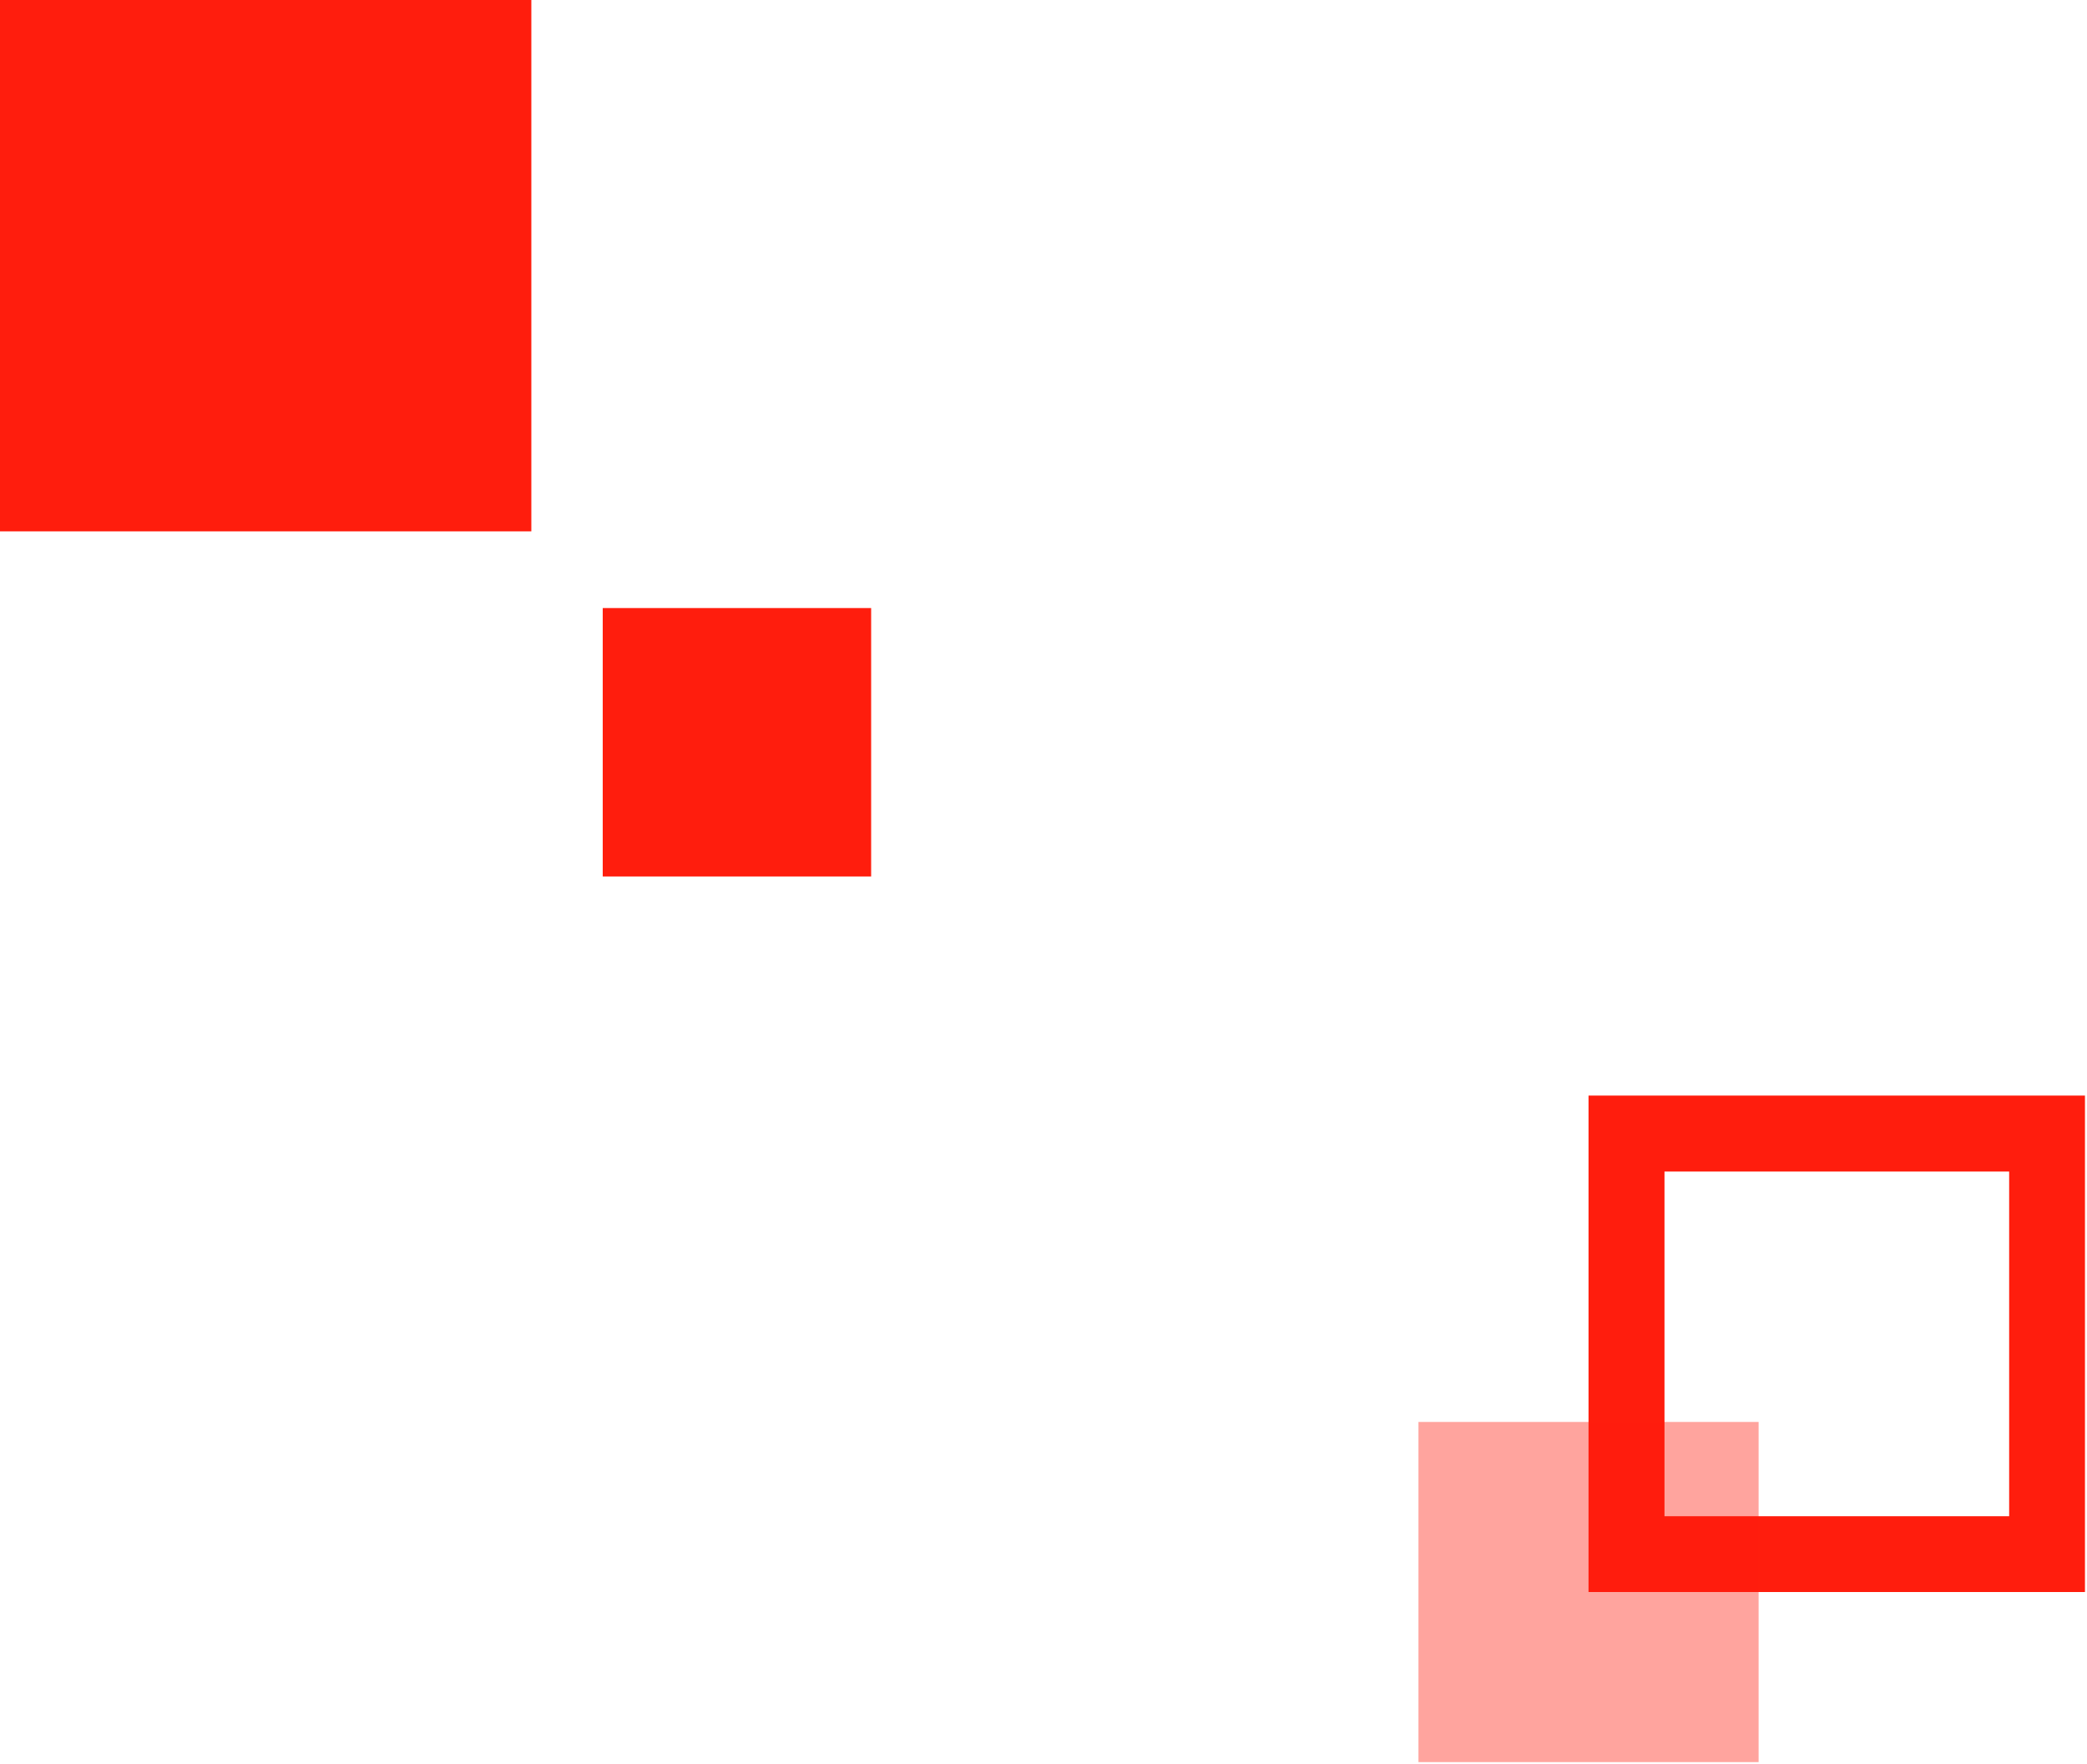
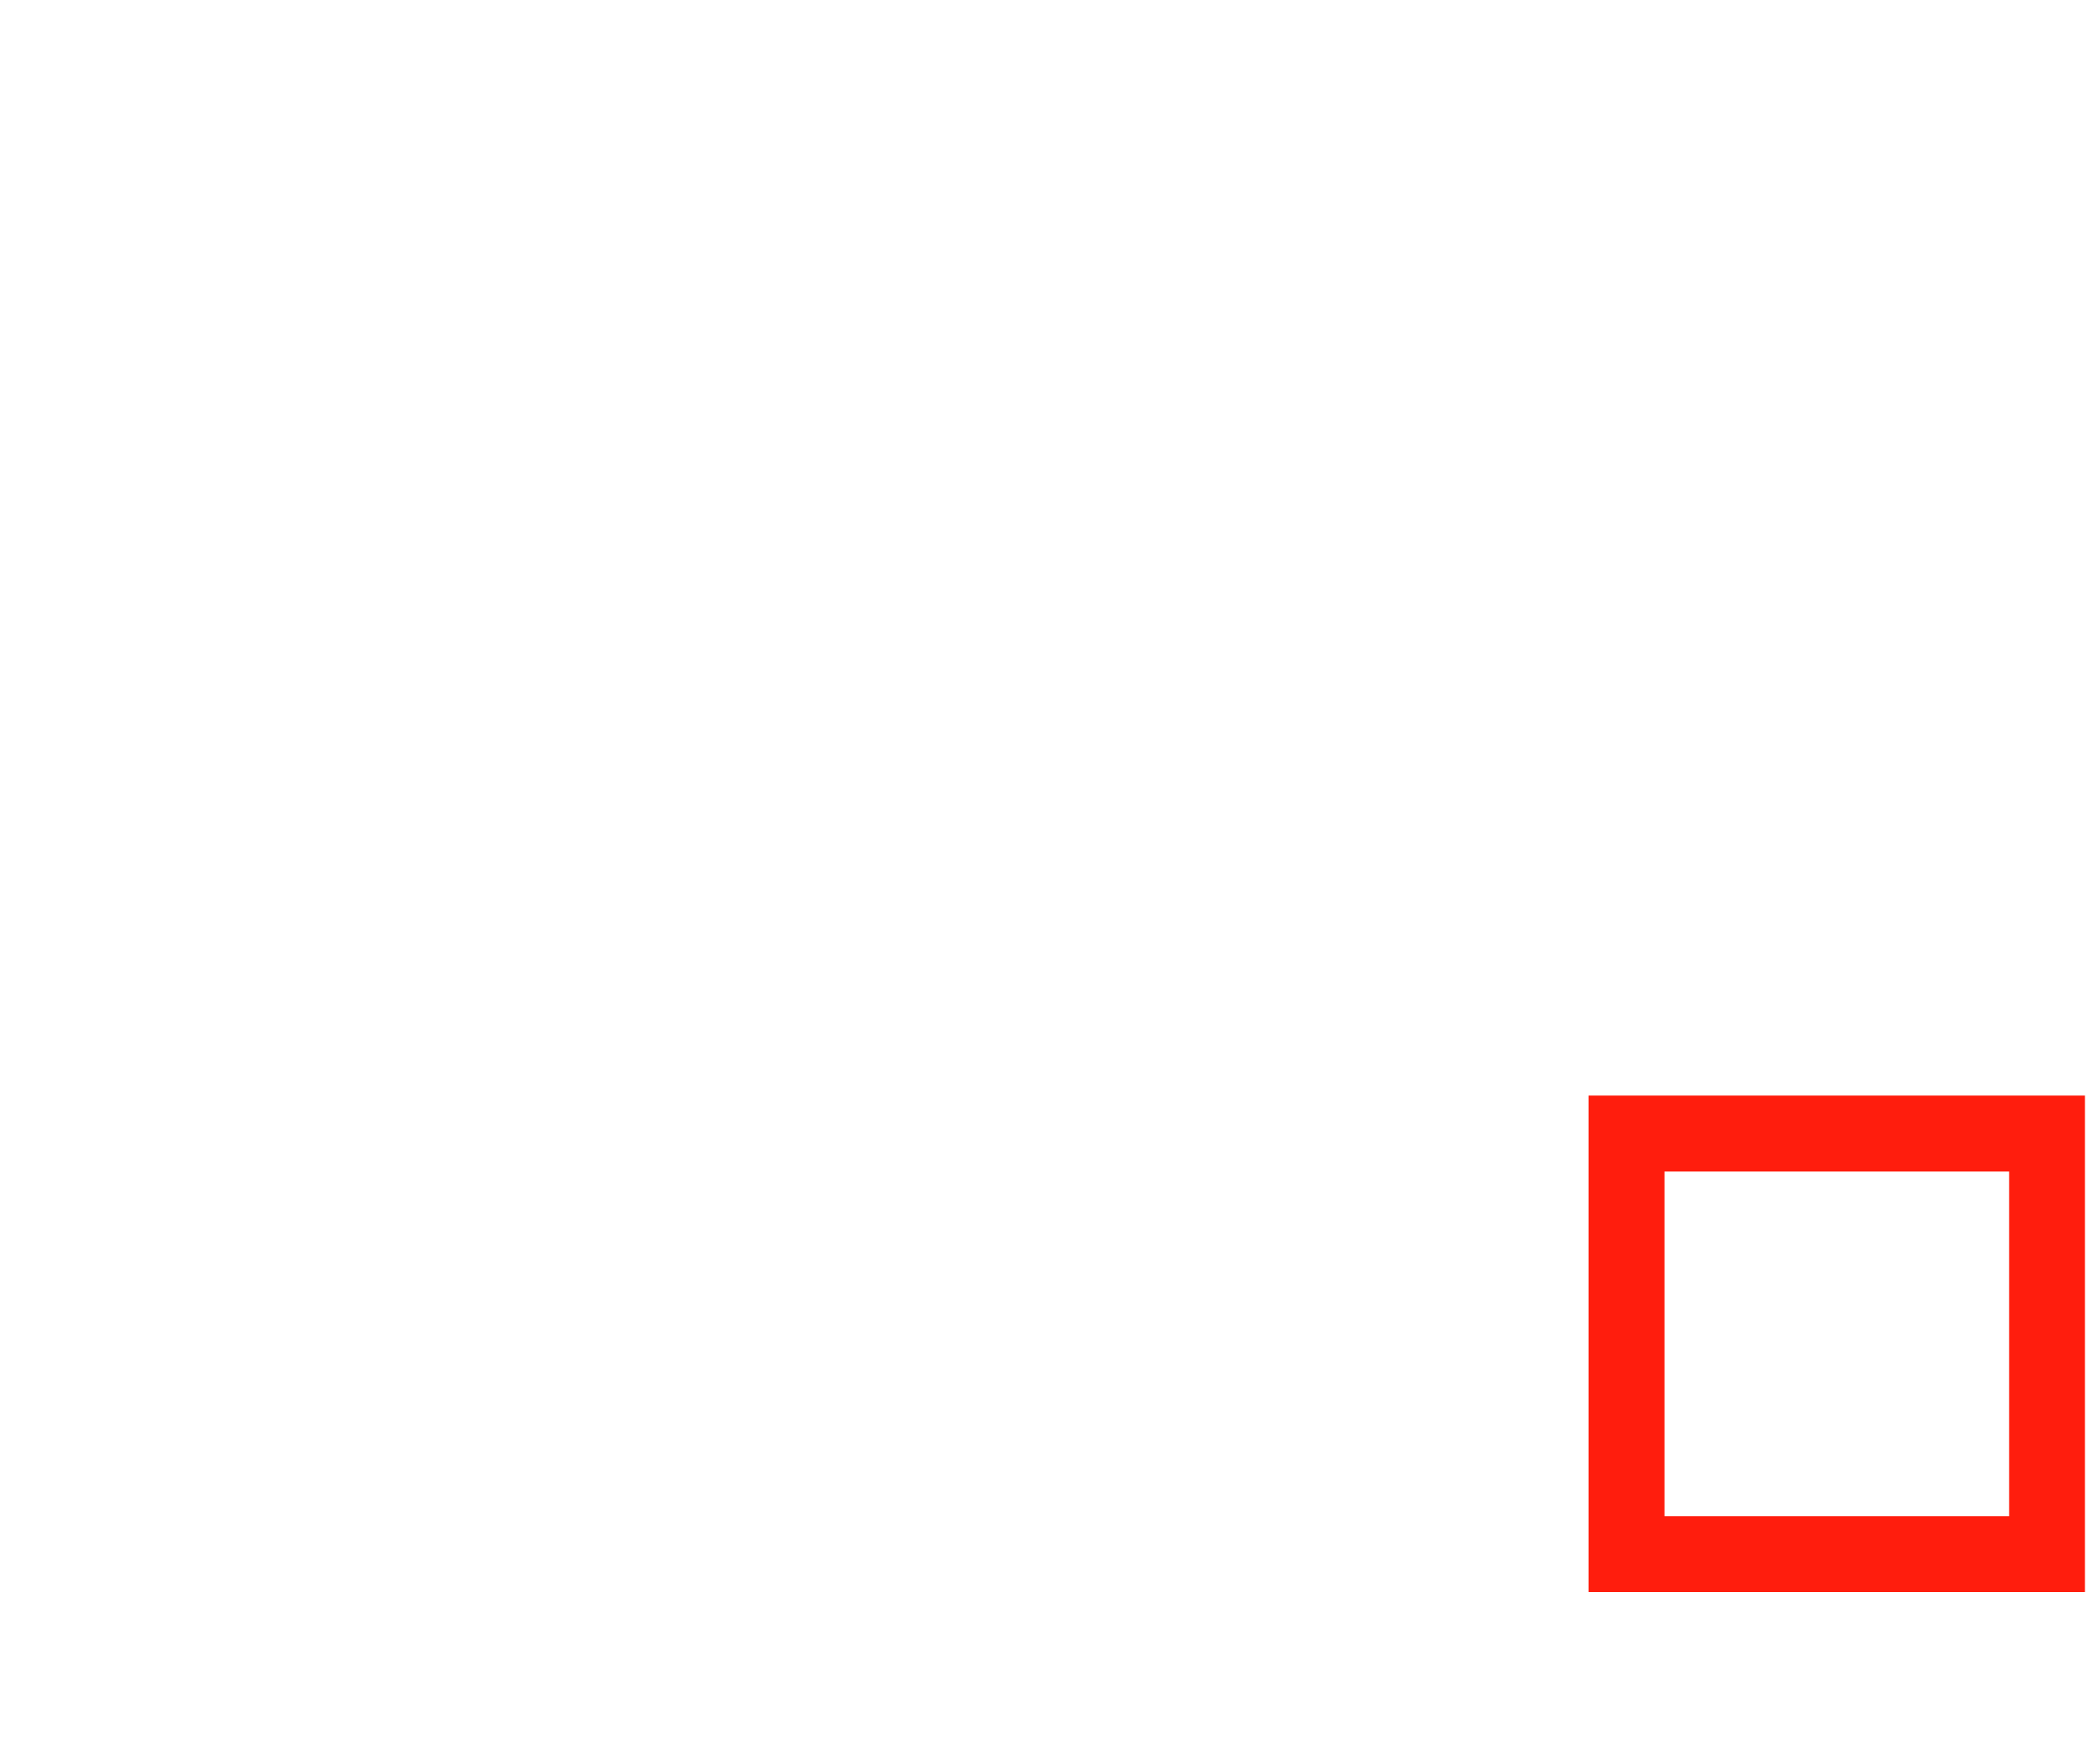
<svg xmlns="http://www.w3.org/2000/svg" width="381" height="322" viewBox="0 0 381 322" fill="none">
  <path d="M380.629 200H290V290.628H380.628L380.629 200ZM366.788 276.79H303.867V213.867H366.789V276.79H366.788Z" fill="#FF1D0D" />
-   <path d="M321.049 259.58H258.953V321.676H321.049V259.58Z" fill="#FF1D0D" fill-opacity="0.4" />
-   <path d="M97 0H0V97H97V0Z" fill="#FF1D0D" />
-   <path d="M159.035 111H110.035V160H159.035V111Z" fill="#FF1D0D" />
</svg>